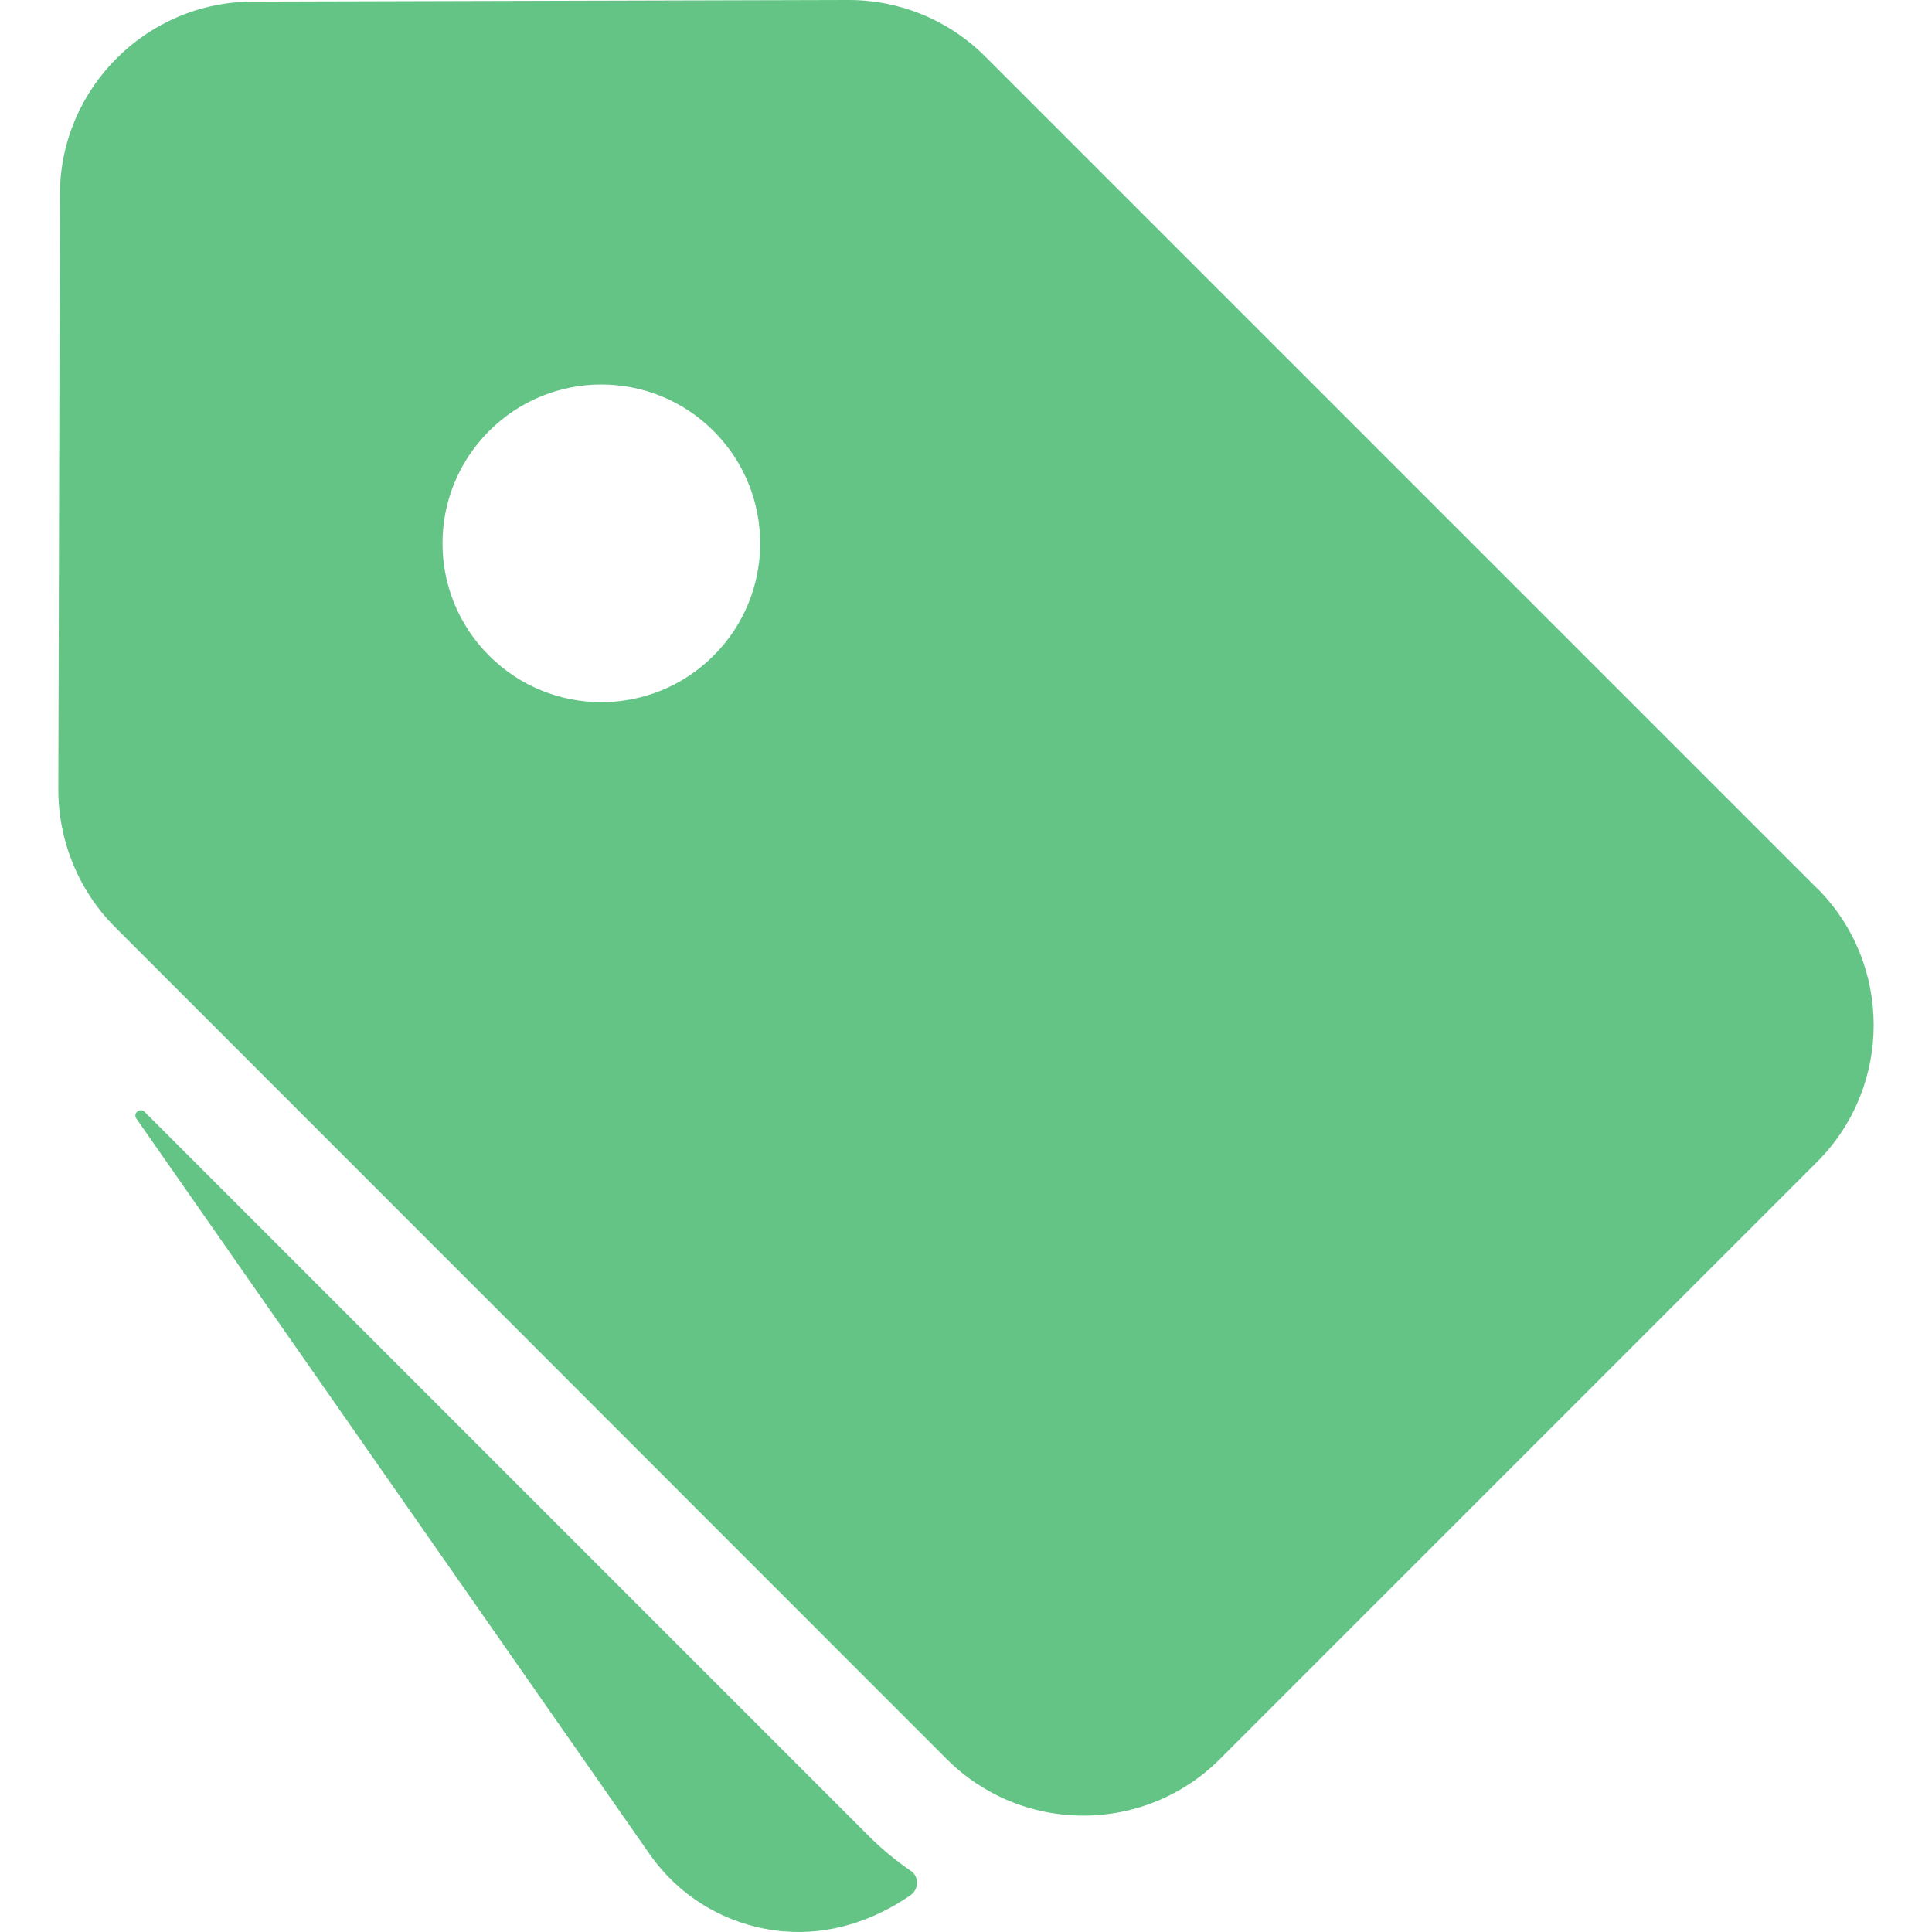
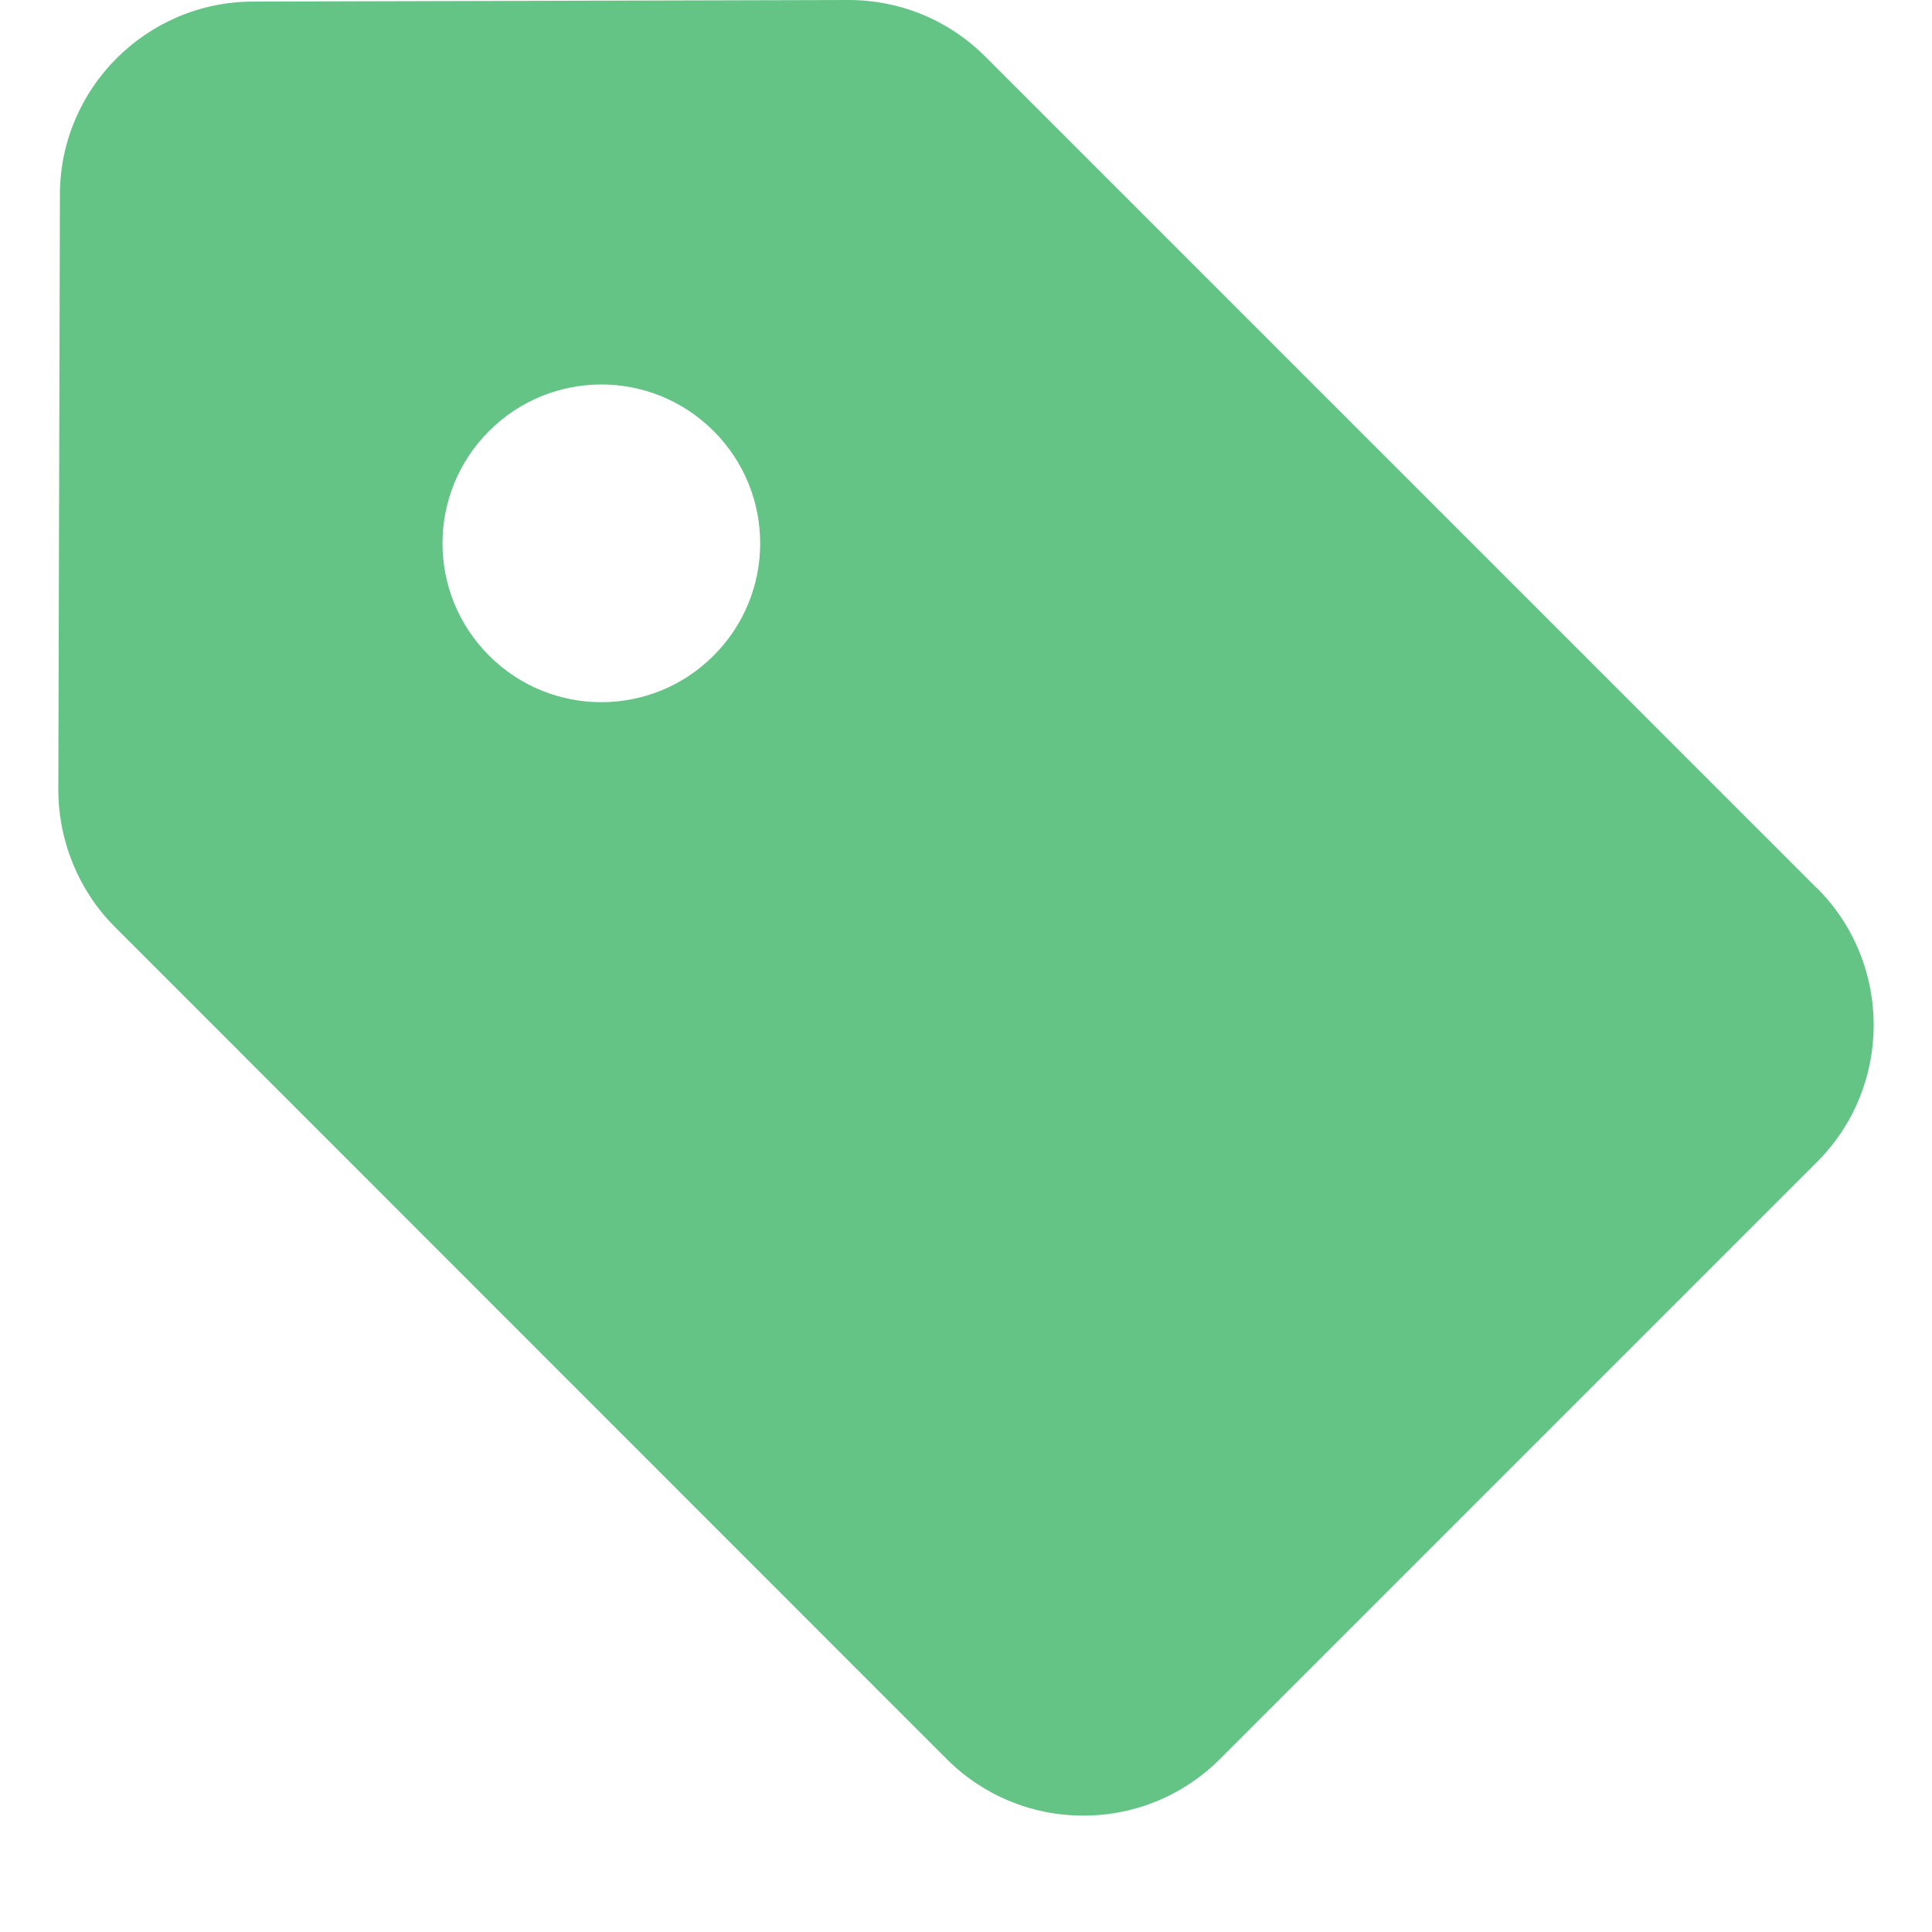
<svg xmlns="http://www.w3.org/2000/svg" xmlns:ns1="http://sodipodi.sourceforge.net/DTD/sodipodi-0.dtd" xmlns:ns2="http://www.inkscape.org/namespaces/inkscape" width="851.751pt" height="851.751pt" version="1.1" viewBox="0 0 851.751 851.751" id="svg2" ns1:docname="b_ResetLabels.svg" ns2:version="1.4.2 (f4327f4, 2025-05-13)" ns2:export-filename="b_ResetLabels.png" ns2:export-xdpi="96" ns2:export-ydpi="96">
  <defs id="defs2" />
  <ns1:namedview id="namedview2" pagecolor="#ffffff" bordercolor="#000000" borderopacity="0.25" ns2:showpageshadow="2" ns2:pageopacity="0.0" ns2:pagecheckerboard="0" ns2:deskcolor="#d1d1d1" ns2:document-units="pt" ns2:zoom="0.508125" ns2:cx="476.26076" ns2:cy="552.02952" ns2:window-width="1920" ns2:window-height="1094" ns2:window-x="-11" ns2:window-y="-11" ns2:window-maximized="1" ns2:current-layer="svg2" />
  <g id="g2" style="font-variation-settings:normal;opacity:1;vector-effect:none;fill:#63c486;fill-opacity:1;stroke-width:6.684;stroke-linecap:butt;stroke-linejoin:miter;stroke-miterlimit:4;stroke-dasharray:none;stroke-dashoffset:0;stroke-opacity:1;-inkscape-stroke:none;stop-color:#000000;stop-opacity:1" transform="translate(-217.021,-186.642)">
-     <path d="m 562.78,1038.1 c 19.781,1.781 39.469,-4.688 55.688,-15.938 3.703,-2.625 3.844,-8.297 0,-10.781 -6.469,-4.453 -12.609,-9.469 -18.375,-15.234 l -319.31,-319.31 c -2.062,-2.062 -5.297,0.609 -3.609,3 l 226.08,324 c 13.688,19.688 35.062,32.156 59.391,34.312 z" id="path1" style="font-variation-settings:normal;vector-effect:none;fill:#63c486;fill-opacity:1;stroke-width:6.684;stroke-linecap:butt;stroke-linejoin:miter;stroke-miterlimit:4;stroke-dasharray:none;stroke-dashoffset:0;stroke-opacity:1;-inkscape-stroke:none;stop-color:#000000;stop-opacity:1" />
    <path d="M 1018.1,578.29 651.39,211.58 c -16.078,-16.078 -37.547,-24.938 -60.234,-24.938 h -0.234 l -262.55,0.703 c -46.781,0.141 -84.844,38.297 -84.938,84.938 l -0.703,262.55 c 0,22.547 9,44.531 24.938,60.469 l 366.71,366.84 c 16.078,16.078 37.547,24.938 60.234,24.938 22.687,0 44.156,-8.859 60.234,-24.938 l 263.29,-263.29 c 33.234,-33.234 33.234,-87.375 0,-120.61 z M 531.63,475.68 c -27.375,27.375 -71.625,27.375 -99,0 -27.375,-27.375 -27.375,-71.625 0,-99 27.375,-27.375 71.625,-27.375 99,0 27.375,27.375 27.375,71.625 0,99 z" id="path2" style="font-variation-settings:normal;vector-effect:none;fill:#63c486;fill-opacity:1;stroke-width:6.684;stroke-linecap:butt;stroke-linejoin:miter;stroke-miterlimit:4;stroke-dasharray:none;stroke-dashoffset:0;stroke-opacity:1;-inkscape-stroke:none;stop-color:#000000;stop-opacity:1" />
  </g>
</svg>